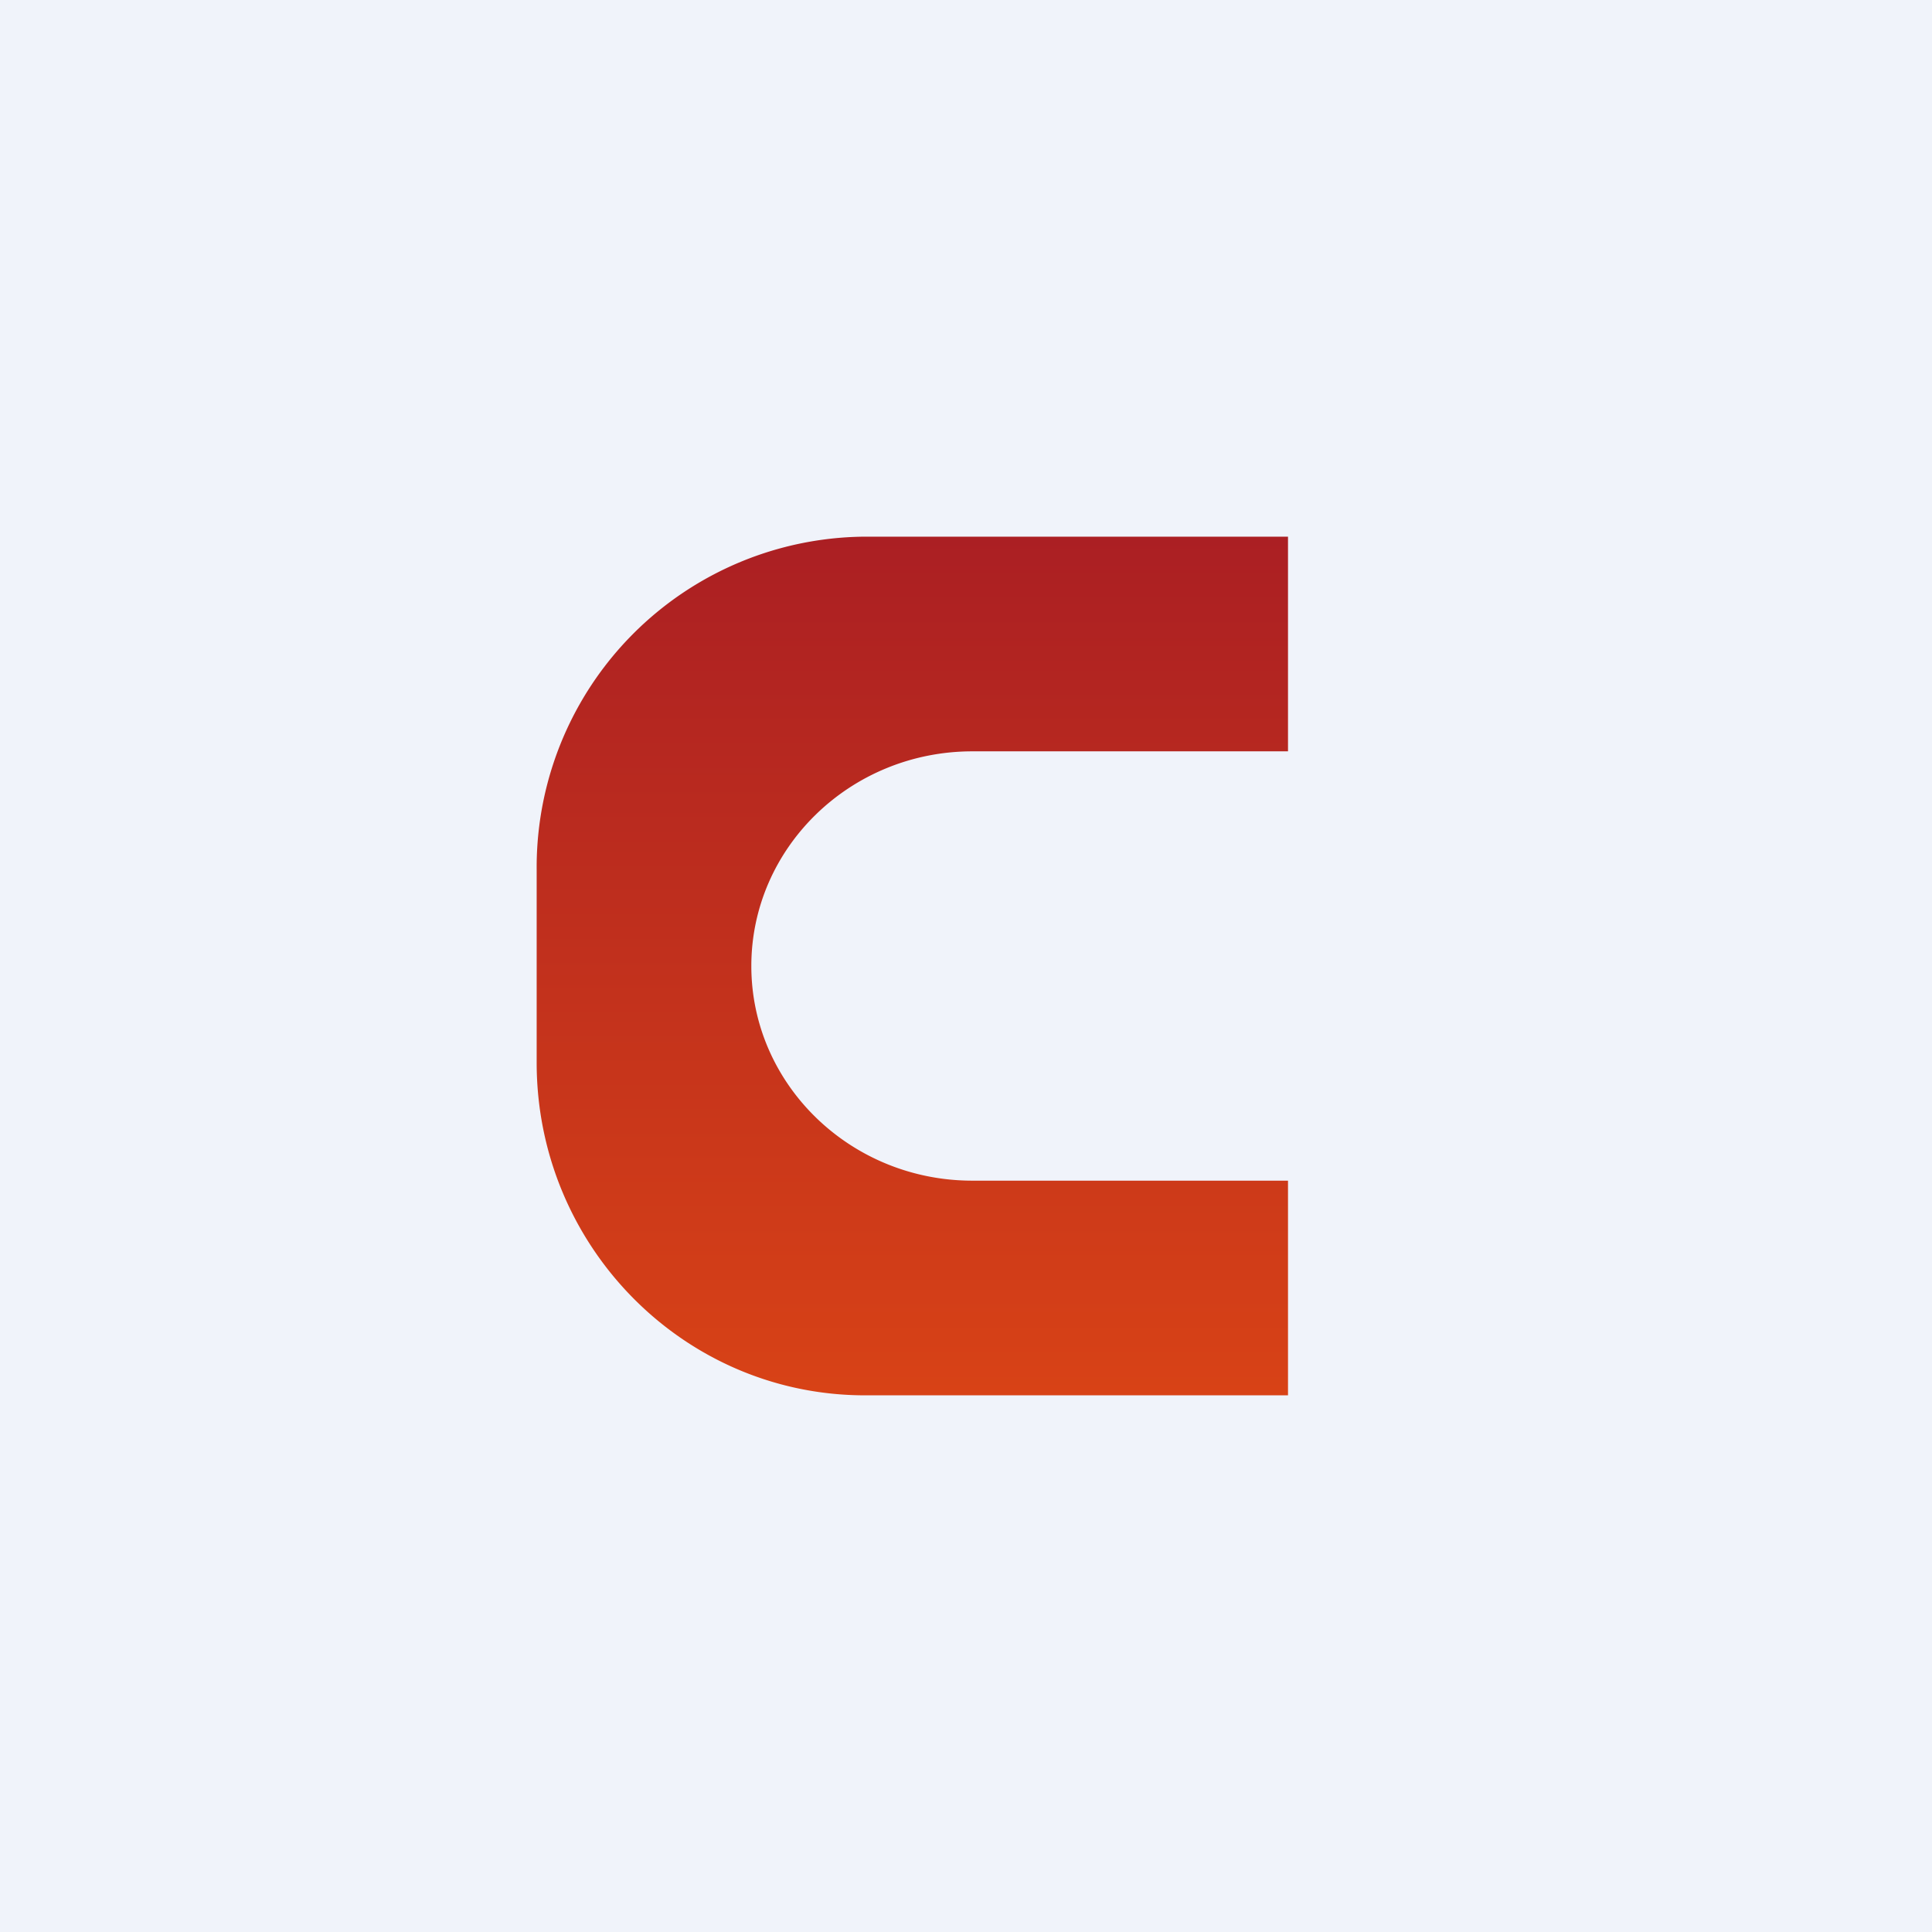
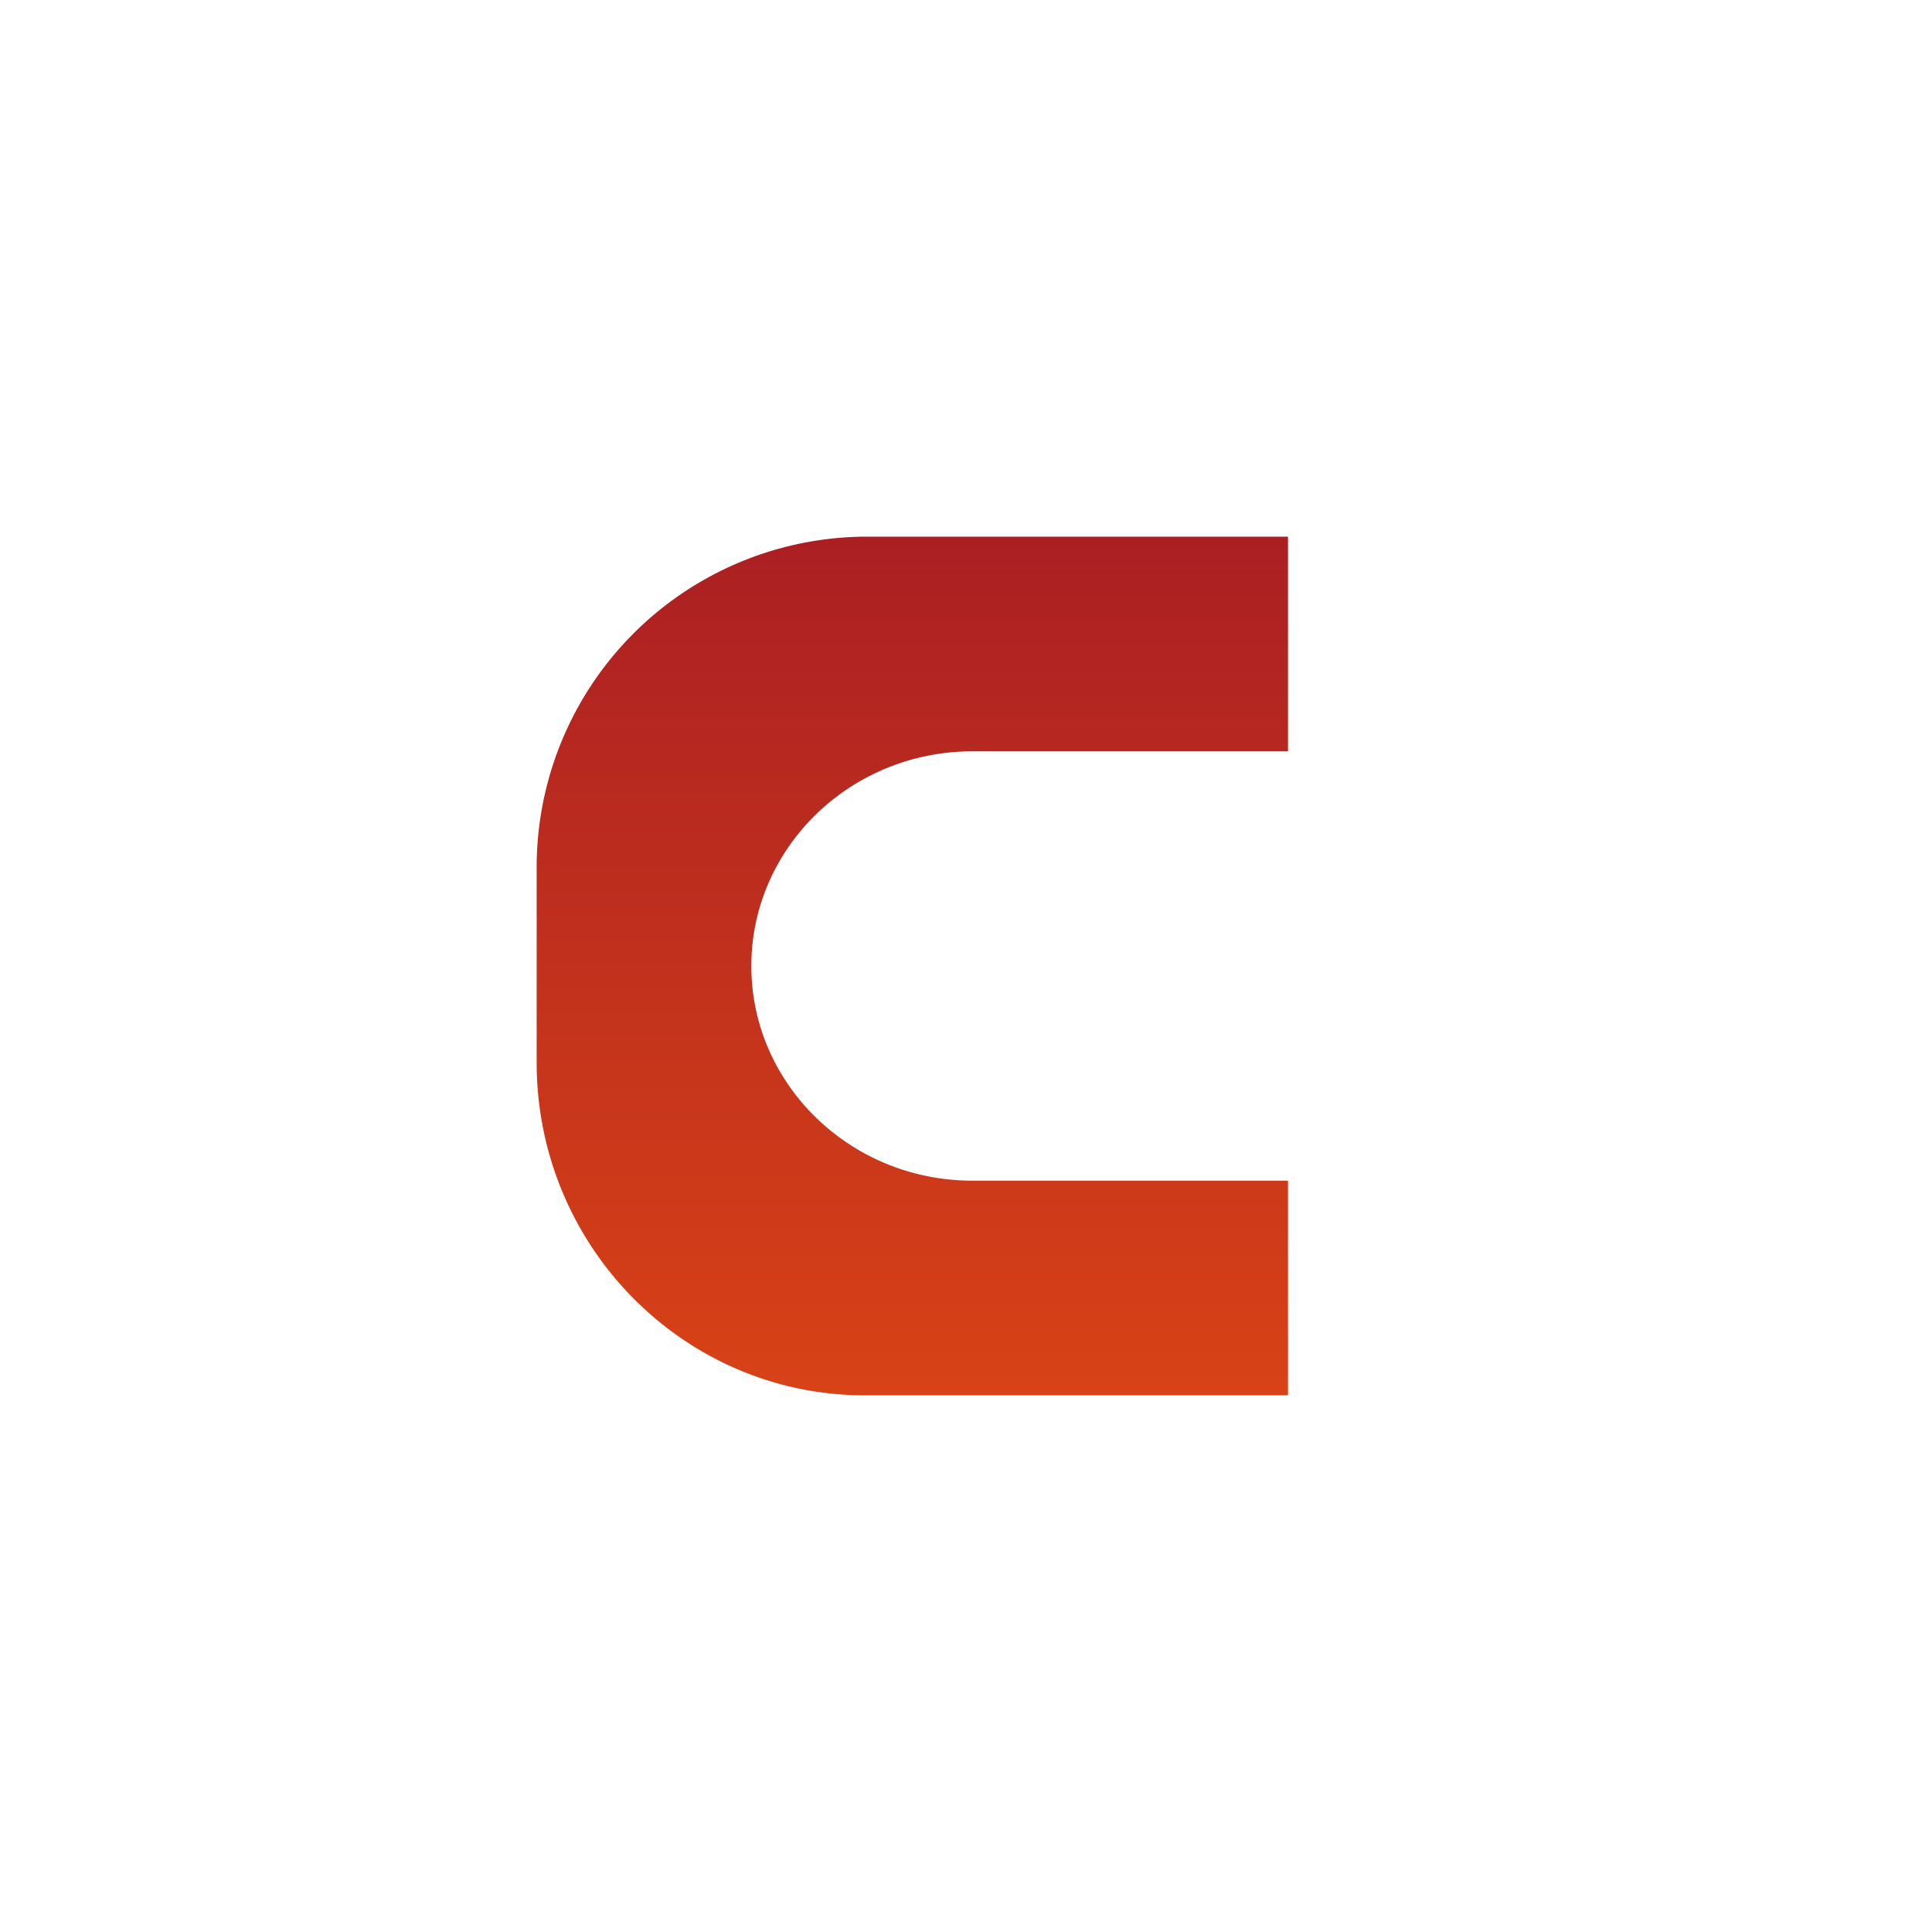
<svg xmlns="http://www.w3.org/2000/svg" width="18" height="18" viewBox="0 0 18 18">
-   <path fill="#F0F3FA" d="M0 0h18v18H0z" />
  <path d="M8.06 5A3.08 3.08 0 0 0 5 8.1v1.8C5 11.61 6.37 13 8.06 13H12v-2H9.06C7.92 11 7 10.1 7 9s.92-2 2.06-2H12V5H8.06Z" fill="url(#ahzgsk5ua)" />
  <defs>
    <linearGradient id="ahzgsk5ua" x1="8.5" y1="5" x2="8.5" y2="13.17" gradientUnits="userSpaceOnUse">
      <stop stop-color="#AB1F23" />
      <stop offset="1" stop-color="#D94316" />
    </linearGradient>
  </defs>
</svg>